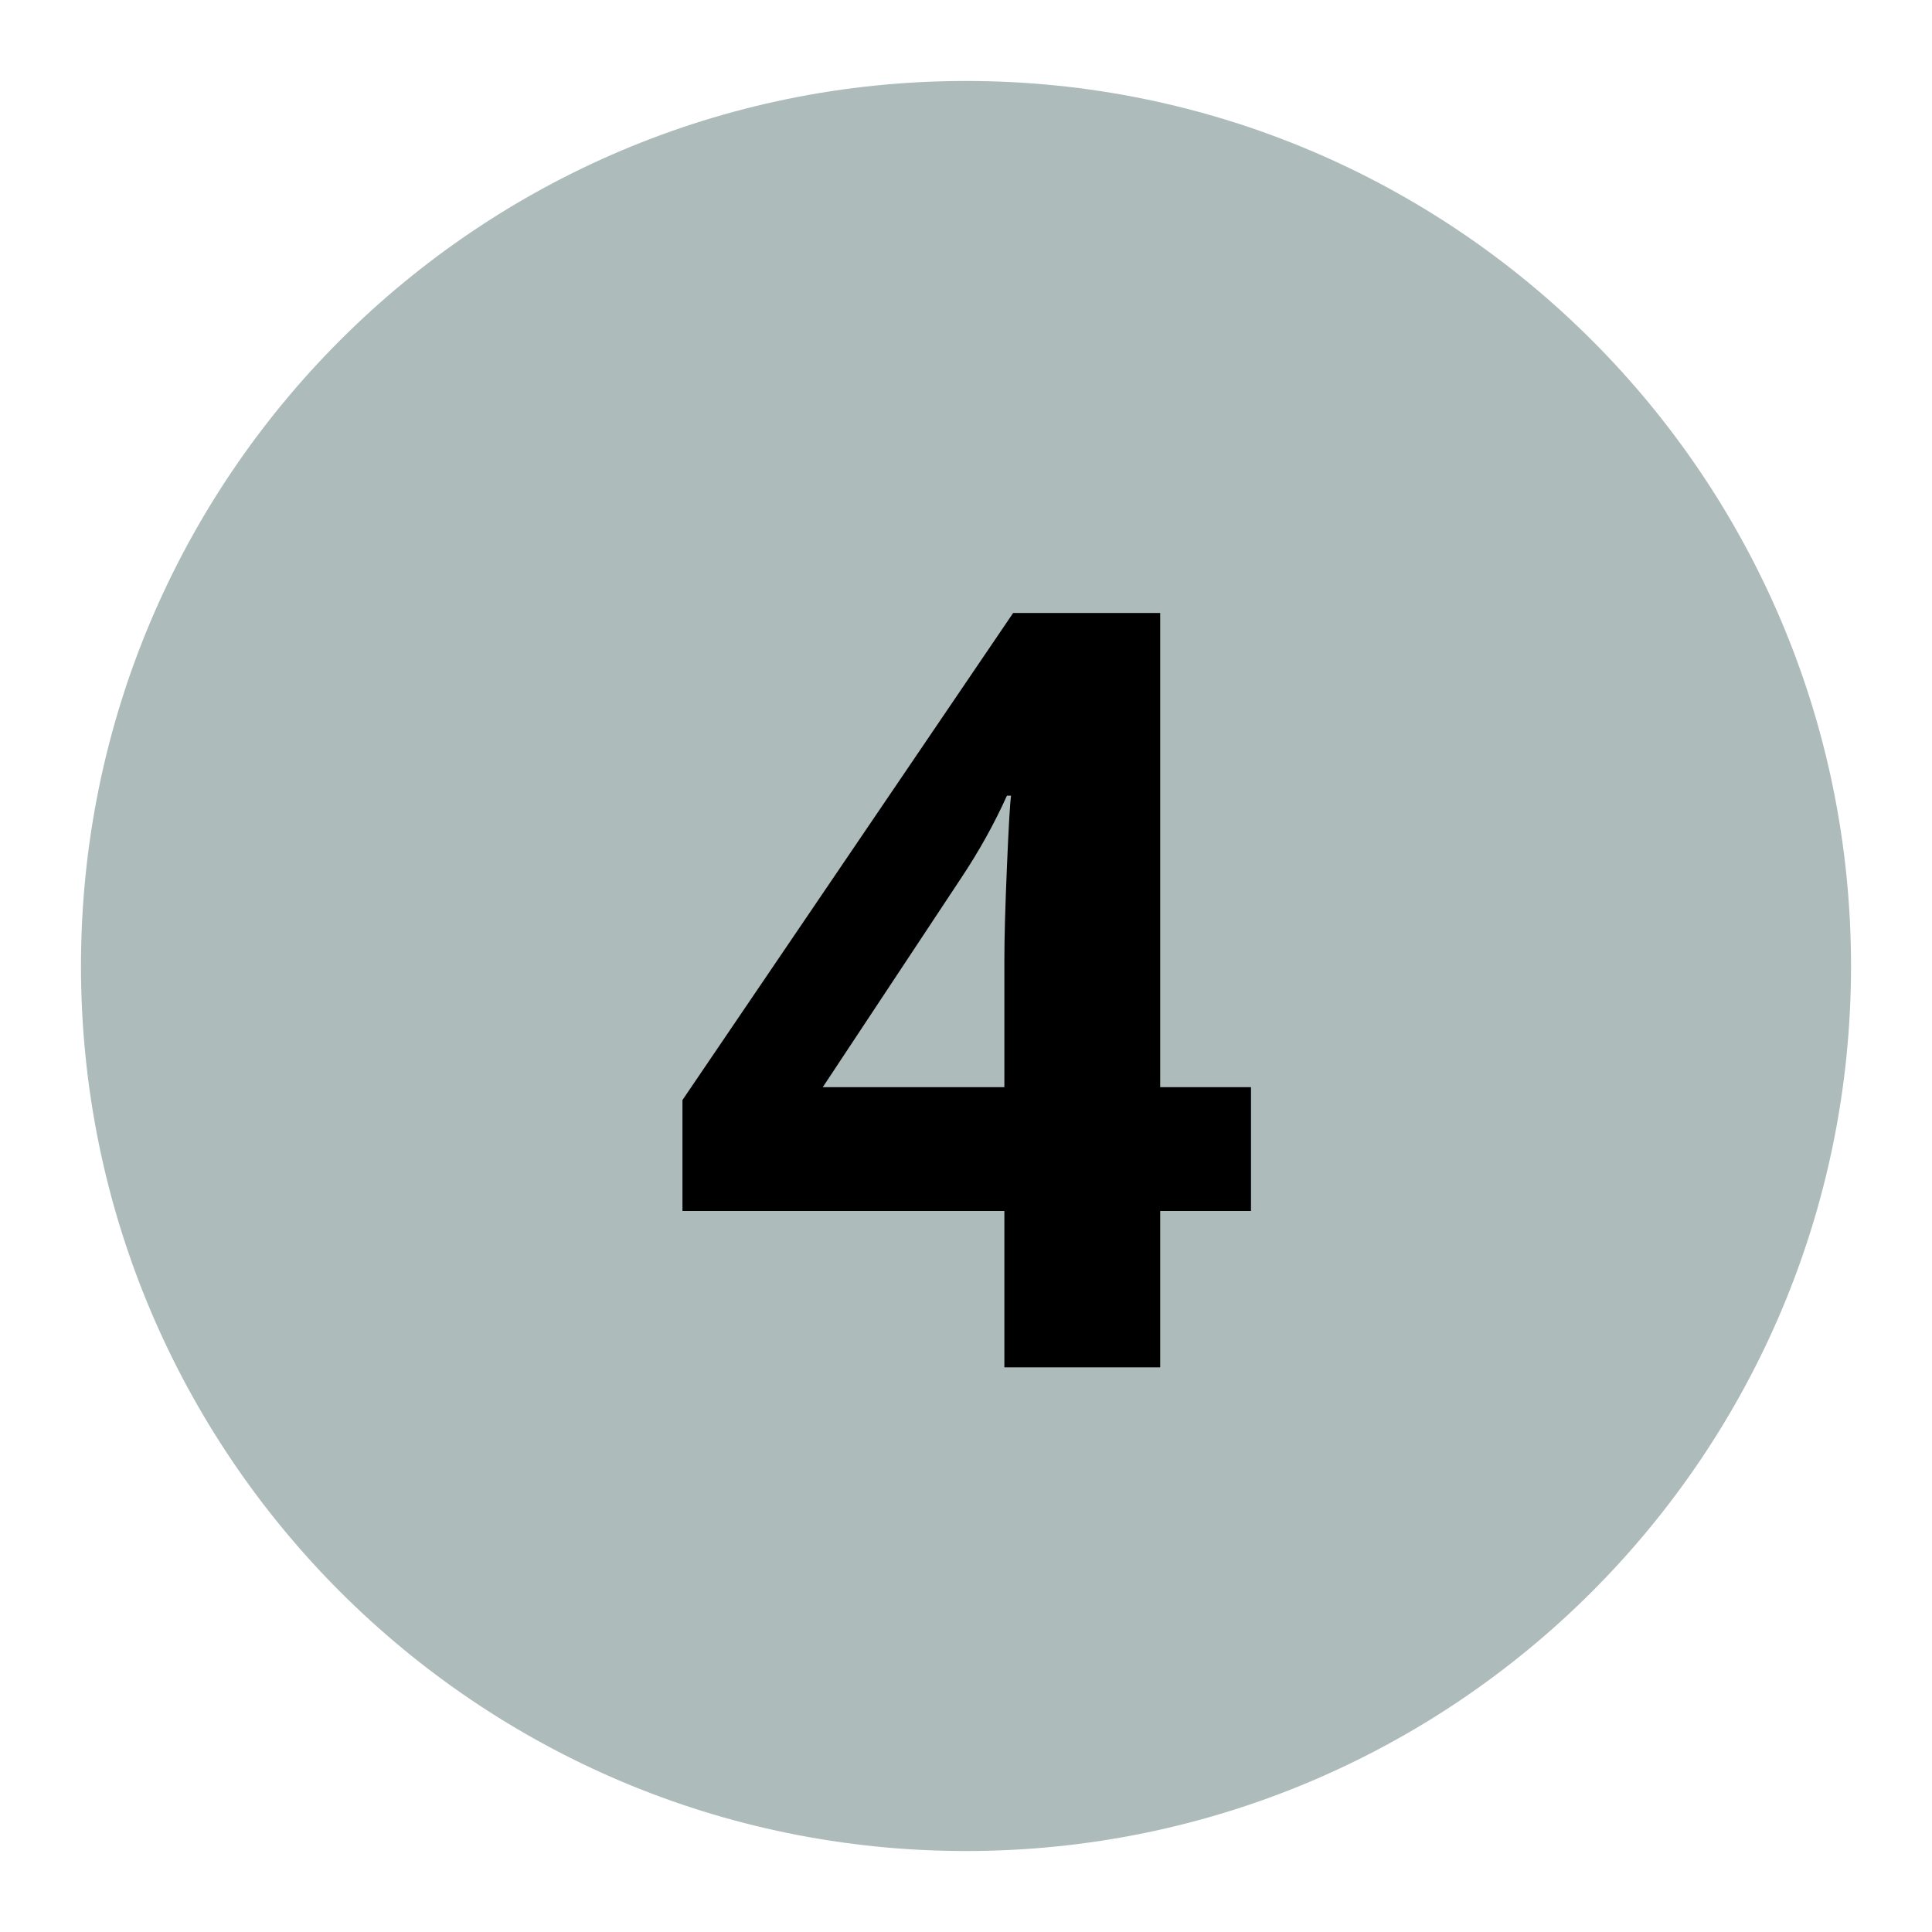
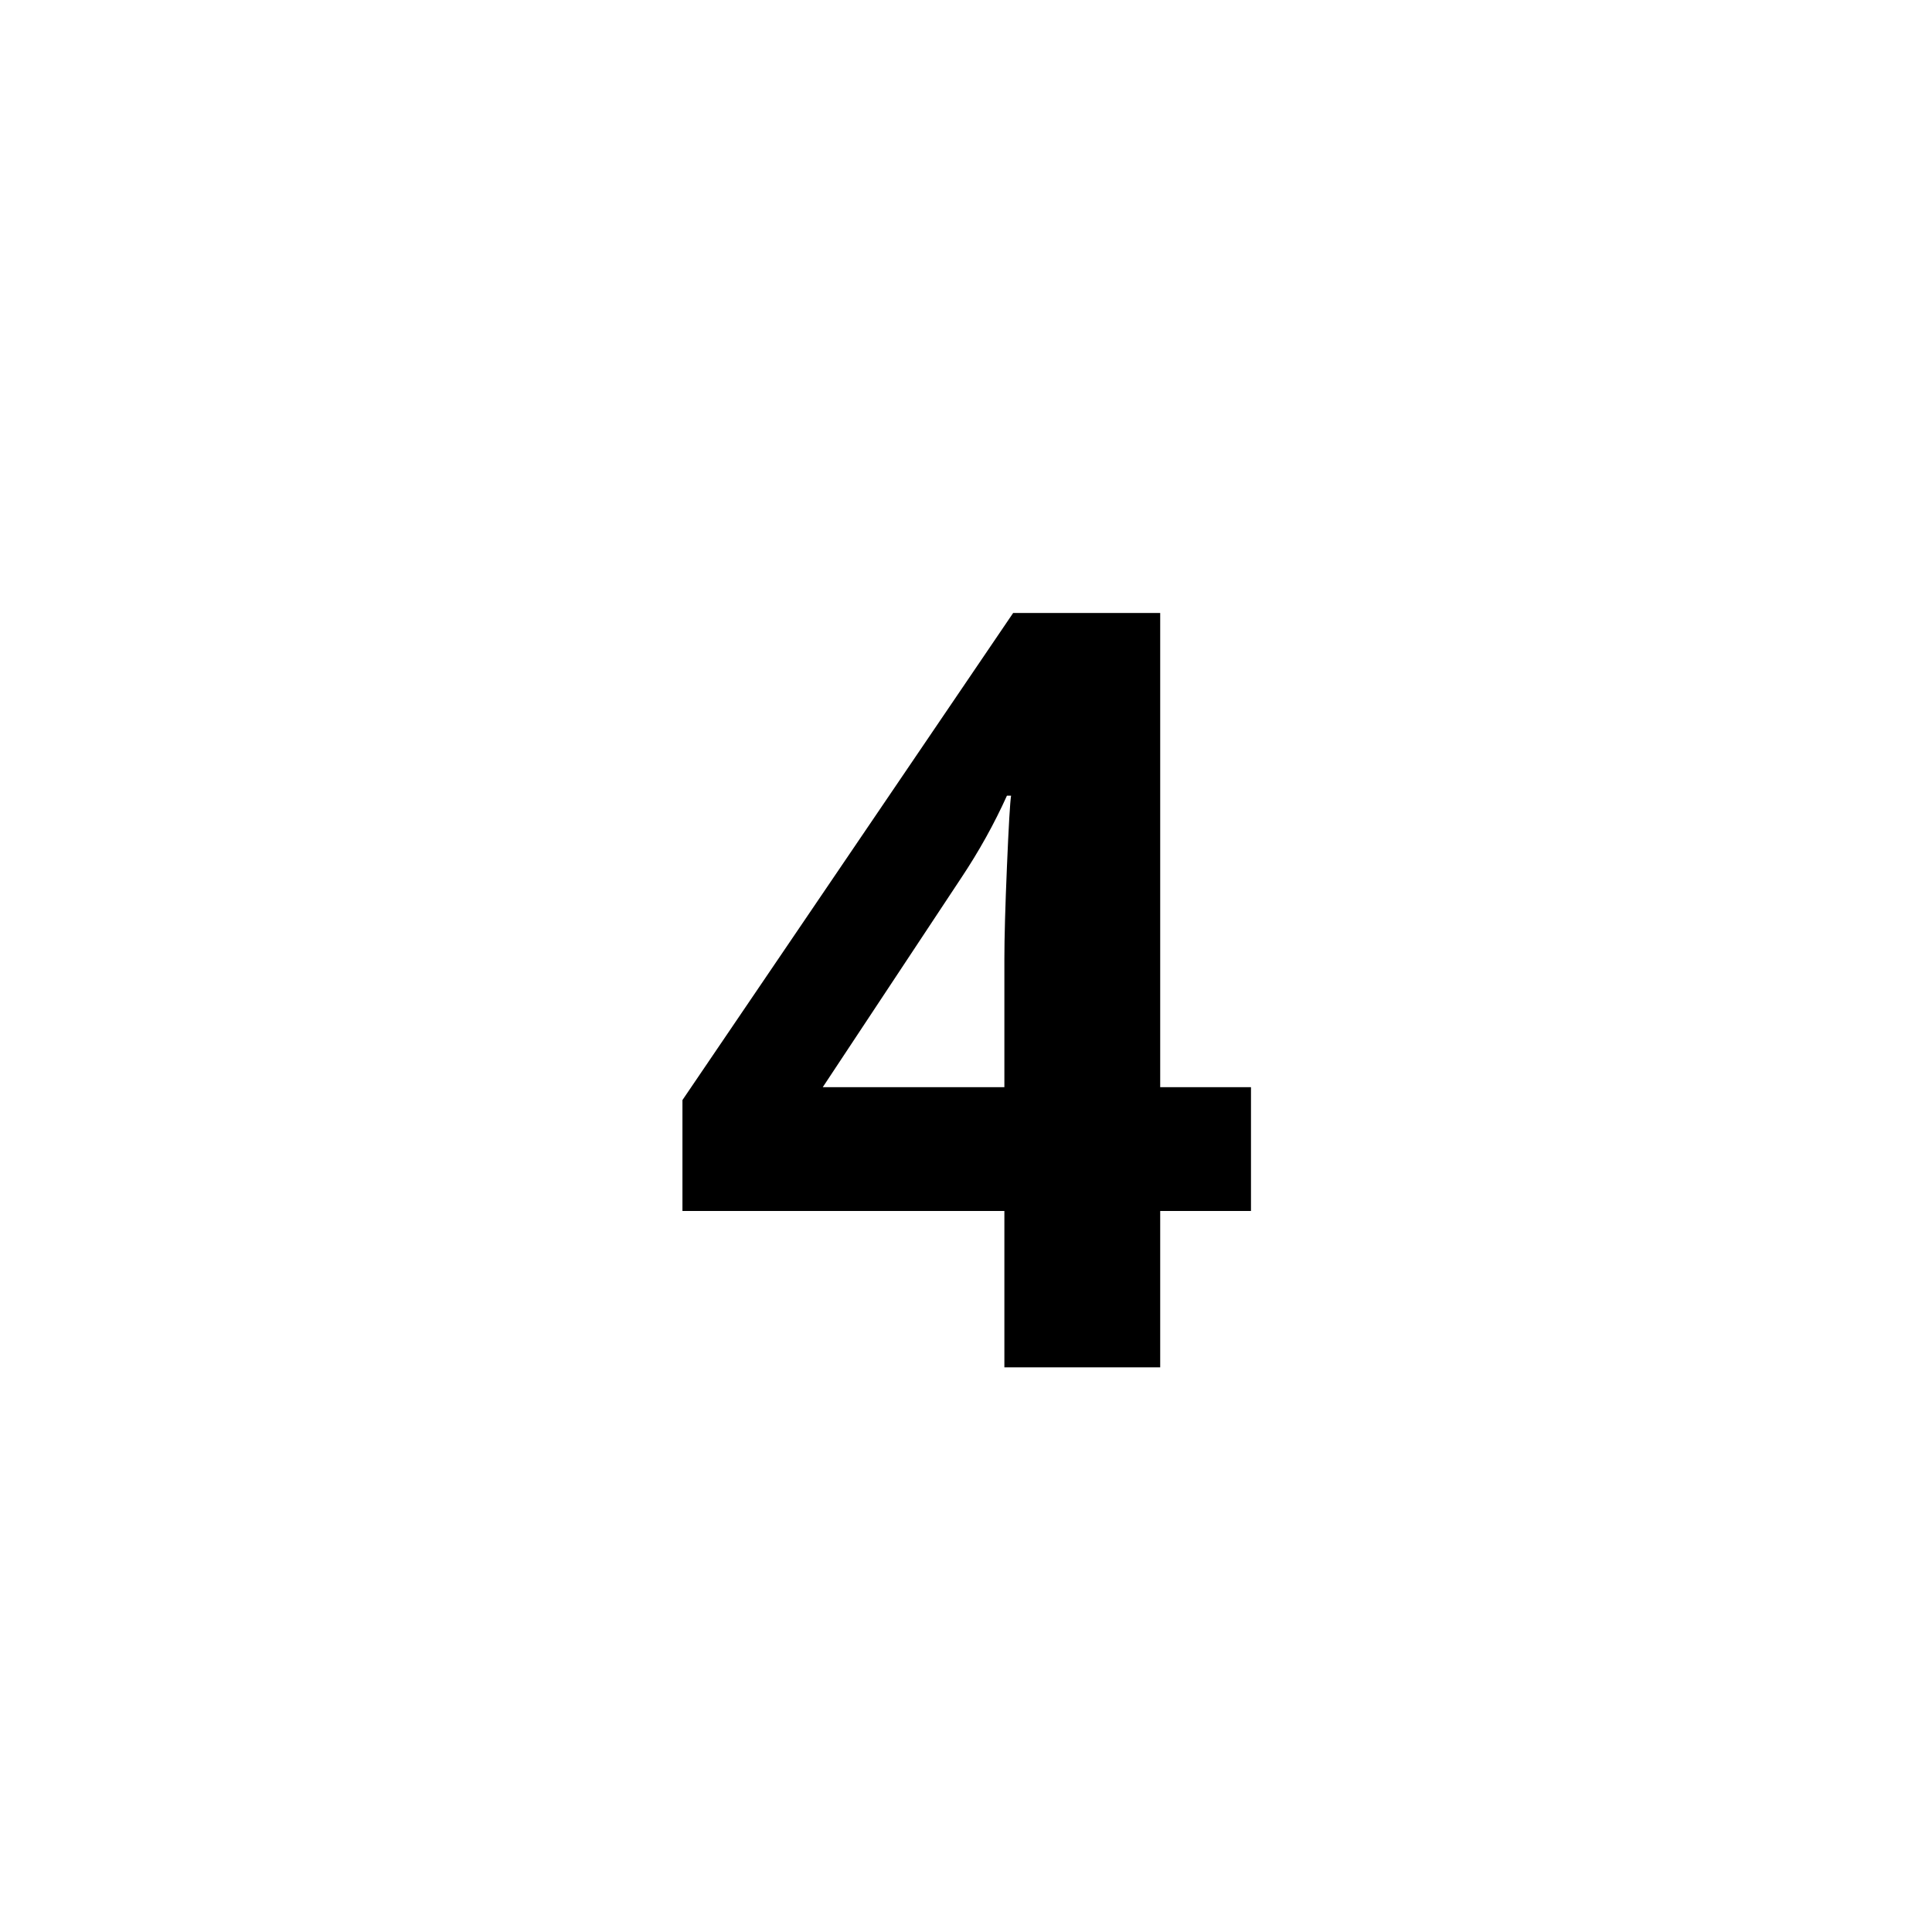
<svg xmlns="http://www.w3.org/2000/svg" width="1080" viewBox="0 0 810 810" height="1080" preserveAspectRatio="xMidYMid meet">
  <defs>
    <g />
    <clipPath id="bfbc57f425">
-       <path d="M 33.949 33.949 L 776.051 33.949 L 776.051 776.051 L 33.949 776.051 Z M 33.949 33.949 " clip-rule="nonzero" />
-     </clipPath>
+       </clipPath>
    <clipPath id="ee762d2846">
-       <path d="M 405 33.949 C 200.074 33.949 33.949 200.074 33.949 405 C 33.949 609.926 200.074 776.051 405 776.051 C 609.926 776.051 776.051 609.926 776.051 405 C 776.051 200.074 609.926 33.949 405 33.949 Z M 405 33.949 " clip-rule="nonzero" />
-     </clipPath>
+       </clipPath>
  </defs>
  <g clip-path="url(#bfbc57f425)">
    <g clip-path="url(#ee762d2846)">
      <path fill="#adbbba" d="M 33.949 33.949 L 776.051 33.949 L 776.051 776.051 L 33.949 776.051 Z M 33.949 33.949 " fill-opacity="1" fill-rule="nonzero" />
    </g>
  </g>
  <g fill="#000000" fill-opacity="1">
    <g transform="translate(278.543, 573.254)">
      <g>
        <path d="M 245.938 -65.547 L 207.875 -65.547 L 207.875 0 L 142.547 0 L 142.547 -65.547 L 7.578 -65.547 L 7.578 -112.047 L 146.219 -316.25 L 207.875 -316.25 L 207.875 -117.453 L 245.938 -117.453 Z M 142.547 -117.453 L 142.547 -171.094 C 142.547 -180.039 142.906 -193.02 143.625 -210.031 C 144.344 -227.051 144.922 -236.93 145.359 -239.672 L 143.625 -239.672 C 138.289 -227.848 131.875 -216.312 124.375 -205.062 L 66.406 -117.453 Z M 142.547 -117.453 " />
      </g>
    </g>
  </g>
</svg>